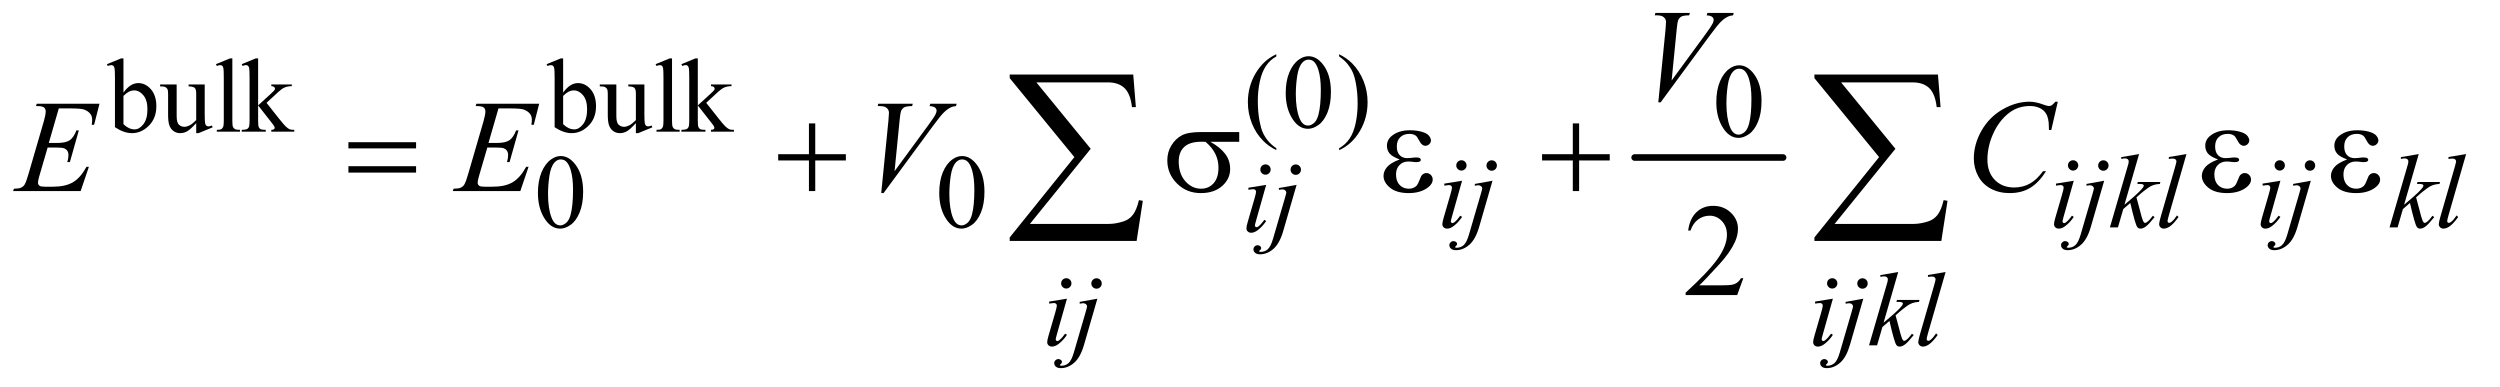
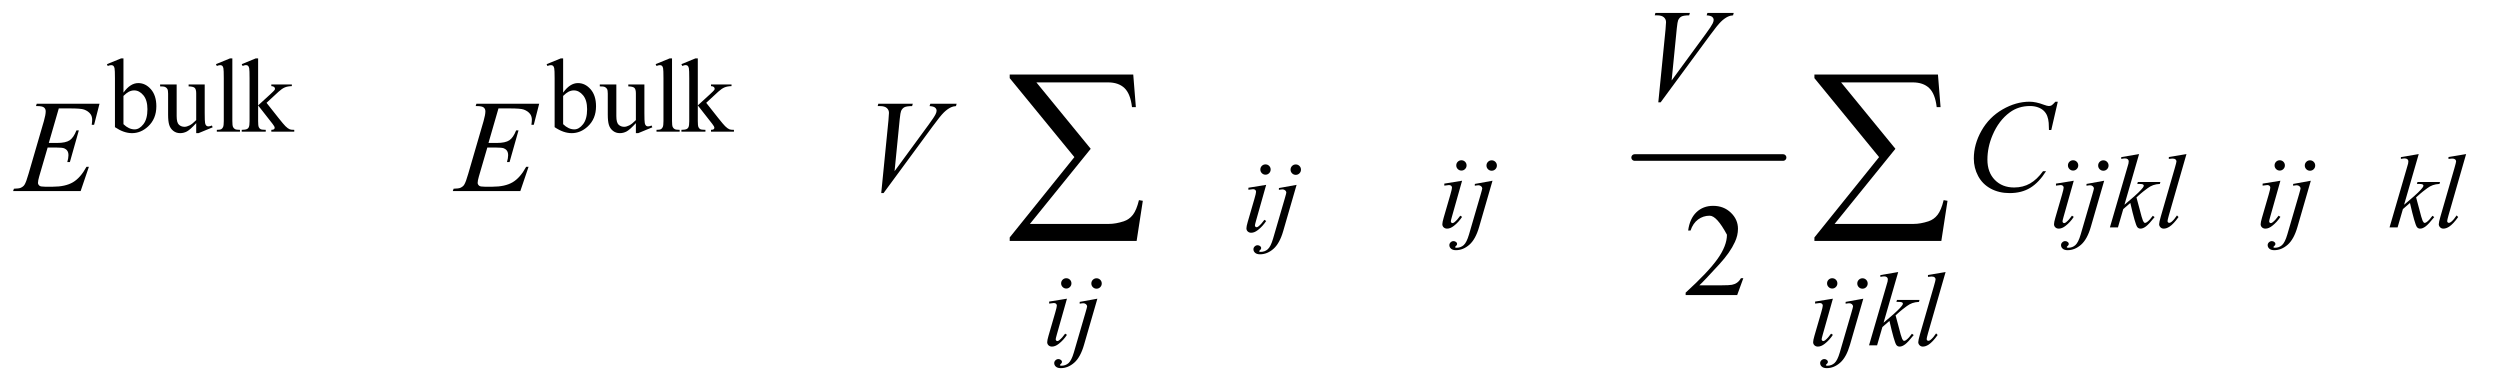
<svg xmlns="http://www.w3.org/2000/svg" stroke-dasharray="none" shape-rendering="auto" font-family="'Dialog'" text-rendering="auto" width="297" fill-opacity="1" color-interpolation="auto" color-rendering="auto" preserveAspectRatio="xMidYMid meet" font-size="12px" viewBox="0 0 297 46" fill="black" stroke="black" image-rendering="auto" stroke-miterlimit="10" stroke-linecap="square" stroke-linejoin="miter" font-style="normal" stroke-width="1" height="46" stroke-dashoffset="0" font-weight="normal" stroke-opacity="1">
  <defs id="genericDefs" />
  <g>
    <defs id="defs1">
      <clipPath clipPathUnits="userSpaceOnUse" id="clipPath1">
        <path d="M0.935 2.51 L189.086 2.51 L189.086 31.463 L0.935 31.463 L0.935 2.51 Z" />
      </clipPath>
      <clipPath clipPathUnits="userSpaceOnUse" id="clipPath2">
        <path d="M29.864 80.176 L29.864 1005.199 L6041.074 1005.199 L6041.074 80.176 Z" />
      </clipPath>
    </defs>
    <g stroke-width="16" transform="scale(1.576,1.576) translate(-0.935,-2.51) matrix(0.031,0,0,0.031,0,0)" stroke-linejoin="round" stroke-linecap="round">
      <line y2="464" fill="none" x1="4005" clip-path="url(#clipPath2)" x2="4366" y1="464" />
    </g>
    <g transform="matrix(0.049,0,0,0.049,-1.473,-3.954)">
-       <path d="M3124.5 440.125 L3124.5 444.75 Q3105.625 435.25 3093 422.5 Q3075 404.375 3065.25 379.75 Q3055.5 355.125 3055.5 328.625 Q3055.5 289.875 3074.625 257.938 Q3093.75 226 3124.5 212.25 L3124.5 217.5 Q3109.125 226 3099.25 240.75 Q3089.375 255.5 3084.5 278.125 Q3079.625 300.75 3079.625 325.375 Q3079.625 352.125 3083.75 374 Q3087 391.25 3091.625 401.688 Q3096.25 412.125 3104.062 421.75 Q3111.875 431.375 3124.5 440.125 ZM3147.25 306.25 Q3147.25 277.25 3156 256.312 Q3164.75 235.375 3179.25 225.125 Q3190.5 217 3202.5 217 Q3222 217 3237.5 236.875 Q3256.875 261.5 3256.875 303.625 Q3256.875 333.125 3248.375 353.75 Q3239.875 374.375 3226.688 383.688 Q3213.5 393 3201.25 393 Q3177 393 3160.875 364.375 Q3147.25 340.25 3147.25 306.25 ZM3171.75 309.375 Q3171.75 344.375 3180.375 366.5 Q3187.5 385.125 3201.625 385.125 Q3208.375 385.125 3215.625 379.062 Q3222.875 373 3226.625 358.75 Q3232.375 337.25 3232.375 298.125 Q3232.375 269.125 3226.375 249.75 Q3221.875 235.375 3214.75 229.375 Q3209.625 225.25 3202.375 225.25 Q3193.875 225.25 3187.25 232.875 Q3178.25 243.25 3175 265.5 Q3171.75 287.75 3171.75 309.375 ZM3276.75 217.5 L3276.75 212.25 Q3295.75 221.625 3308.375 234.375 Q3326.25 252.625 3336 277.188 Q3345.75 301.75 3345.75 328.375 Q3345.75 367.125 3326.688 399.062 Q3307.625 431 3276.75 444.75 L3276.75 440.125 Q3292.125 431.5 3302.062 416.812 Q3312 402.125 3316.812 379.438 Q3321.625 356.75 3321.625 332.125 Q3321.625 305.5 3317.5 283.5 Q3314.375 266.25 3309.688 255.875 Q3305 245.5 3297.25 235.875 Q3289.5 226.25 3276.75 217.5 Z" stroke="none" clip-path="url(#clipPath2)" />
-     </g>
+       </g>
    <g transform="matrix(0.049,0,0,0.049,-1.473,-3.954)">
      <path d="M329.375 305.25 Q346 282.125 365.25 282.125 Q382.875 282.125 396 297.188 Q409.125 312.25 409.125 338.375 Q409.125 368.875 388.875 387.5 Q371.5 403.5 350.125 403.5 Q340.125 403.5 329.812 399.875 Q319.5 396.25 308.75 389 L308.75 270.375 Q308.75 250.875 307.812 246.375 Q306.875 241.875 304.875 240.25 Q302.875 238.625 299.875 238.625 Q296.375 238.625 291.125 240.625 L289.375 236.25 L323.75 222.25 L329.375 222.25 L329.375 305.25 ZM329.375 313.25 L329.375 381.75 Q335.75 388 342.562 391.188 Q349.375 394.375 356.5 394.375 Q367.875 394.375 377.688 381.875 Q387.5 369.375 387.5 345.5 Q387.5 323.5 377.688 311.688 Q367.875 299.875 355.375 299.875 Q348.75 299.875 342.125 303.25 Q337.125 305.75 329.375 313.25 ZM526.375 285.5 L526.375 354.875 Q526.375 374.75 527.312 379.188 Q528.25 383.625 530.312 385.375 Q532.375 387.125 535.125 387.125 Q539 387.125 543.875 385 L545.625 389.375 L511.375 403.5 L505.75 403.5 L505.75 379.25 Q491 395.25 483.25 399.375 Q475.5 403.5 466.875 403.5 Q457.25 403.5 450.188 397.938 Q443.125 392.375 440.375 383.625 Q437.625 374.875 437.625 358.875 L437.625 307.75 Q437.625 299.625 435.875 296.5 Q434.125 293.375 430.688 291.688 Q427.25 290 418.25 290.125 L418.25 285.5 L458.375 285.5 L458.375 362.125 Q458.375 378.125 463.938 383.125 Q469.5 388.125 477.375 388.125 Q482.75 388.125 489.562 384.75 Q496.375 381.375 505.75 371.875 L505.75 307 Q505.75 297.25 502.188 293.812 Q498.625 290.375 487.375 290.125 L487.375 285.5 L526.375 285.5 ZM593.375 222.25 L593.375 374.125 Q593.375 384.875 594.938 388.375 Q596.5 391.875 599.75 393.688 Q603 395.5 611.875 395.5 L611.875 400 L555.75 400 L555.75 395.5 Q563.625 395.5 566.5 393.875 Q569.375 392.25 571 388.5 Q572.625 384.75 572.625 374.125 L572.625 270.125 Q572.625 250.75 571.75 246.312 Q570.875 241.875 568.938 240.25 Q567 238.625 564 238.625 Q560.75 238.625 555.75 240.625 L553.625 236.25 L587.75 222.25 L593.375 222.25 ZM655.875 222.25 L655.875 336.25 L685 309.625 Q694.25 301.125 695.75 298.875 Q696.75 297.375 696.75 295.875 Q696.75 293.375 694.688 291.562 Q692.625 289.75 687.875 289.5 L687.875 285.5 L737.625 285.5 L737.625 289.5 Q727.375 289.75 720.562 292.625 Q713.75 295.5 705.625 302.875 L676.25 330 L705.625 367.125 Q717.875 382.5 722.125 386.625 Q728.125 392.5 732.625 394.25 Q735.75 395.5 743.5 395.5 L743.5 400 L687.875 400 L687.875 395.5 Q692.625 395.375 694.312 394.062 Q696 392.75 696 390.375 Q696 387.5 691 381.125 L655.875 336.25 L655.875 374.25 Q655.875 385.375 657.438 388.875 Q659 392.375 661.875 393.875 Q664.75 395.375 674.375 395.5 L674.375 400 L616.125 400 L616.125 395.5 Q624.875 395.5 629.25 393.375 Q631.875 392 633.25 389.125 Q635.125 385 635.125 374.875 L635.125 270.625 Q635.125 250.75 634.25 246.312 Q633.375 241.875 631.375 240.188 Q629.375 238.5 626.125 238.5 Q623.5 238.5 618.25 240.625 L616.125 236.25 L650.125 222.25 L655.875 222.25 ZM1395.375 305.25 Q1412 282.125 1431.25 282.125 Q1448.875 282.125 1462 297.188 Q1475.125 312.25 1475.125 338.375 Q1475.125 368.875 1454.875 387.5 Q1437.5 403.5 1416.125 403.5 Q1406.125 403.5 1395.812 399.875 Q1385.5 396.25 1374.75 389 L1374.75 270.375 Q1374.75 250.875 1373.812 246.375 Q1372.875 241.875 1370.875 240.25 Q1368.875 238.625 1365.875 238.625 Q1362.375 238.625 1357.125 240.625 L1355.375 236.25 L1389.75 222.25 L1395.375 222.25 L1395.375 305.25 ZM1395.375 313.25 L1395.375 381.75 Q1401.75 388 1408.562 391.188 Q1415.375 394.375 1422.5 394.375 Q1433.875 394.375 1443.688 381.875 Q1453.5 369.375 1453.5 345.5 Q1453.5 323.5 1443.688 311.688 Q1433.875 299.875 1421.375 299.875 Q1414.75 299.875 1408.125 303.25 Q1403.125 305.75 1395.375 313.25 ZM1592.375 285.5 L1592.375 354.875 Q1592.375 374.75 1593.312 379.188 Q1594.25 383.625 1596.312 385.375 Q1598.375 387.125 1601.125 387.125 Q1605 387.125 1609.875 385 L1611.625 389.375 L1577.375 403.5 L1571.75 403.5 L1571.75 379.25 Q1557 395.25 1549.25 399.375 Q1541.5 403.5 1532.875 403.5 Q1523.25 403.5 1516.188 397.938 Q1509.125 392.375 1506.375 383.625 Q1503.625 374.875 1503.625 358.875 L1503.625 307.75 Q1503.625 299.625 1501.875 296.5 Q1500.125 293.375 1496.688 291.688 Q1493.25 290 1484.25 290.125 L1484.25 285.5 L1524.375 285.5 L1524.375 362.125 Q1524.375 378.125 1529.938 383.125 Q1535.5 388.125 1543.375 388.125 Q1548.75 388.125 1555.562 384.75 Q1562.375 381.375 1571.75 371.875 L1571.75 307 Q1571.75 297.25 1568.188 293.812 Q1564.625 290.375 1553.375 290.125 L1553.375 285.5 L1592.375 285.5 ZM1659.375 222.25 L1659.375 374.125 Q1659.375 384.875 1660.938 388.375 Q1662.5 391.875 1665.75 393.688 Q1669 395.5 1677.875 395.5 L1677.875 400 L1621.75 400 L1621.75 395.5 Q1629.625 395.5 1632.5 393.875 Q1635.375 392.25 1637 388.5 Q1638.625 384.75 1638.625 374.125 L1638.625 270.125 Q1638.625 250.75 1637.75 246.312 Q1636.875 241.875 1634.938 240.25 Q1633 238.625 1630 238.625 Q1626.75 238.625 1621.75 240.625 L1619.625 236.25 L1653.75 222.25 L1659.375 222.25 ZM1721.875 222.25 L1721.875 336.25 L1751 309.625 Q1760.25 301.125 1761.75 298.875 Q1762.75 297.375 1762.75 295.875 Q1762.75 293.375 1760.688 291.562 Q1758.625 289.75 1753.875 289.5 L1753.875 285.5 L1803.625 285.5 L1803.625 289.5 Q1793.375 289.75 1786.562 292.625 Q1779.75 295.5 1771.625 302.875 L1742.25 330 L1771.625 367.125 Q1783.875 382.5 1788.125 386.625 Q1794.125 392.5 1798.625 394.25 Q1801.75 395.5 1809.5 395.5 L1809.5 400 L1753.875 400 L1753.875 395.5 Q1758.625 395.375 1760.312 394.062 Q1762 392.75 1762 390.375 Q1762 387.5 1757 381.125 L1721.875 336.25 L1721.875 374.25 Q1721.875 385.375 1723.438 388.875 Q1725 392.375 1727.875 393.875 Q1730.75 395.375 1740.375 395.5 L1740.375 400 L1682.125 400 L1682.125 395.5 Q1690.875 395.5 1695.25 393.375 Q1697.875 392 1699.25 389.125 Q1701.125 385 1701.125 374.875 L1701.125 270.625 Q1701.125 250.75 1700.25 246.312 Q1699.375 241.875 1697.375 240.188 Q1695.375 238.5 1692.125 238.5 Q1689.5 238.5 1684.25 240.625 L1682.125 236.25 L1716.125 222.25 L1721.875 222.25 Z" stroke="none" clip-path="url(#clipPath2)" />
    </g>
    <g transform="matrix(0.049,0,0,0.049,-1.473,-3.954)">
-       <path d="M4191.25 328.25 Q4191.25 299.25 4200 278.312 Q4208.75 257.375 4223.25 247.125 Q4234.5 239 4246.5 239 Q4266 239 4281.5 258.875 Q4300.875 283.5 4300.875 325.625 Q4300.875 355.125 4292.375 375.75 Q4283.875 396.375 4270.688 405.688 Q4257.5 415 4245.25 415 Q4221 415 4204.875 386.375 Q4191.25 362.25 4191.25 328.25 ZM4215.75 331.375 Q4215.75 366.375 4224.375 388.5 Q4231.5 407.125 4245.625 407.125 Q4252.375 407.125 4259.625 401.062 Q4266.875 395 4270.625 380.75 Q4276.375 359.25 4276.375 320.125 Q4276.375 291.125 4270.375 271.75 Q4265.875 257.375 4258.75 251.375 Q4253.625 247.25 4246.375 247.25 Q4237.875 247.25 4231.25 254.875 Q4222.25 265.25 4219 287.5 Q4215.75 309.75 4215.75 331.375 Z" stroke="none" clip-path="url(#clipPath2)" />
-     </g>
+       </g>
    <g transform="matrix(0.049,0,0,0.049,-1.473,-3.954)">
-       <path d="M1334.25 548.25 Q1334.25 519.25 1343 498.312 Q1351.75 477.375 1366.25 467.125 Q1377.5 459 1389.5 459 Q1409 459 1424.5 478.875 Q1443.875 503.5 1443.875 545.625 Q1443.875 575.125 1435.375 595.75 Q1426.875 616.375 1413.688 625.688 Q1400.5 635 1388.25 635 Q1364 635 1347.875 606.375 Q1334.25 582.25 1334.25 548.25 ZM1358.75 551.375 Q1358.75 586.375 1367.375 608.5 Q1374.5 627.125 1388.625 627.125 Q1395.375 627.125 1402.625 621.062 Q1409.875 615 1413.625 600.75 Q1419.375 579.25 1419.375 540.125 Q1419.375 511.125 1413.375 491.75 Q1408.875 477.375 1401.75 471.375 Q1396.625 467.25 1389.375 467.25 Q1380.875 467.25 1374.25 474.875 Q1365.25 485.25 1362 507.5 Q1358.75 529.75 1358.75 551.375 ZM2307.25 548.25 Q2307.25 519.25 2316 498.312 Q2324.75 477.375 2339.25 467.125 Q2350.5 459 2362.5 459 Q2382 459 2397.5 478.875 Q2416.875 503.5 2416.875 545.625 Q2416.875 575.125 2408.375 595.75 Q2399.875 616.375 2386.688 625.688 Q2373.5 635 2361.25 635 Q2337 635 2320.875 606.375 Q2307.25 582.25 2307.25 548.25 ZM2331.75 551.375 Q2331.75 586.375 2340.375 608.5 Q2347.5 627.125 2361.625 627.125 Q2368.375 627.125 2375.625 621.062 Q2382.875 615 2386.625 600.75 Q2392.375 579.25 2392.375 540.125 Q2392.375 511.125 2386.375 491.75 Q2381.875 477.375 2374.75 471.375 Q2369.625 467.25 2362.375 467.25 Q2353.875 467.25 2347.25 474.875 Q2338.25 485.25 2335 507.5 Q2331.75 529.75 2331.75 551.375 Z" stroke="none" clip-path="url(#clipPath2)" />
-     </g>
+       </g>
    <g transform="matrix(0.049,0,0,0.049,-1.473,-3.954)">
-       <path d="M4256.719 755.219 L4241.875 796 L4116.875 796 L4116.875 790.219 Q4172.031 739.906 4194.531 708.031 Q4217.031 676.156 4217.031 649.75 Q4217.031 629.594 4204.688 616.625 Q4192.344 603.656 4175.156 603.656 Q4159.531 603.656 4147.109 612.797 Q4134.688 621.938 4128.75 639.594 L4122.969 639.594 Q4126.875 610.688 4143.047 595.219 Q4159.219 579.75 4183.438 579.75 Q4209.219 579.75 4226.484 596.312 Q4243.75 612.875 4243.75 635.375 Q4243.75 651.469 4236.25 667.562 Q4224.688 692.875 4198.75 721.156 Q4159.844 763.656 4150.156 772.406 L4205.469 772.406 Q4222.344 772.406 4229.141 771.156 Q4235.938 769.906 4241.406 766.078 Q4246.875 762.25 4250.938 755.219 L4256.719 755.219 Z" stroke="none" clip-path="url(#clipPath2)" />
+       <path d="M4256.719 755.219 L4241.875 796 L4116.875 796 L4116.875 790.219 Q4172.031 739.906 4194.531 708.031 Q4217.031 676.156 4217.031 649.75 Q4192.344 603.656 4175.156 603.656 Q4159.531 603.656 4147.109 612.797 Q4134.688 621.938 4128.75 639.594 L4122.969 639.594 Q4126.875 610.688 4143.047 595.219 Q4159.219 579.75 4183.438 579.75 Q4209.219 579.75 4226.484 596.312 Q4243.75 612.875 4243.75 635.375 Q4243.75 651.469 4236.25 667.562 Q4224.688 692.875 4198.75 721.156 Q4159.844 763.656 4150.156 772.406 L4205.469 772.406 Q4222.344 772.406 4229.141 771.156 Q4235.938 769.906 4241.406 766.078 Q4246.875 762.25 4250.938 755.219 L4256.719 755.219 Z" stroke="none" clip-path="url(#clipPath2)" />
    </g>
    <g transform="matrix(0.049,0,0,0.049,-1.473,-3.954)">
      <path d="M3573.25 469.25 Q3578.5 469.25 3582.125 472.875 Q3585.75 476.5 3585.75 481.75 Q3585.75 486.875 3582.062 490.562 Q3578.375 494.25 3573.25 494.25 Q3568.125 494.25 3564.438 490.562 Q3560.75 486.875 3560.75 481.75 Q3560.75 476.5 3564.375 472.875 Q3568 469.25 3573.25 469.25 ZM3574.875 518.875 L3550.125 606.5 Q3547.625 615.375 3547.625 617.125 Q3547.625 619.125 3548.812 620.375 Q3550 621.625 3551.625 621.625 Q3553.5 621.625 3556.125 619.625 Q3563.25 614 3570.5 603.625 L3574.875 606.5 Q3566.375 619.5 3554.875 628.375 Q3546.375 635 3538.625 635 Q3533.5 635 3530.25 631.938 Q3527 628.875 3527 624.25 Q3527 619.625 3530.125 608.875 L3546.375 552.875 Q3550.375 539.125 3550.375 535.625 Q3550.375 532.875 3548.438 531.125 Q3546.5 529.375 3543.125 529.375 Q3540.375 529.375 3531.75 530.75 L3531.75 525.875 L3574.875 518.875 ZM3646.625 469.375 Q3651.875 469.375 3655.562 473.062 Q3659.25 476.75 3659.25 482 Q3659.25 487.25 3655.562 490.938 Q3651.875 494.625 3646.625 494.625 Q3641.375 494.625 3637.688 490.938 Q3634 487.25 3634 482 Q3634 476.75 3637.688 473.062 Q3641.375 469.375 3646.625 469.375 ZM3648.625 518.875 L3616.25 630.75 Q3607.625 660.75 3592.562 674 Q3577.5 687.25 3560 687.25 Q3552.125 687.25 3548.062 683.625 Q3544 680 3544 675 Q3544 671.125 3547.062 668.188 Q3550.125 665.25 3554.125 665.25 Q3557.75 665.25 3560.5 667.625 Q3562.75 669.5 3562.75 671.875 Q3562.75 675.125 3559.625 677.5 Q3557.875 678.875 3557.875 679.75 L3558.125 680.375 Q3558.5 680.875 3559.25 681.125 Q3560 681.375 3561.5 681.375 Q3571.625 681.375 3578.812 674.938 Q3586 668.5 3591.625 649.25 L3619.625 553.25 Q3623.75 539.125 3623.75 537.625 Q3623.75 534.625 3621.062 532.25 Q3618.375 529.875 3614.25 529.875 Q3612.625 529.875 3610.5 530.25 Q3608.875 530.5 3605.75 531 L3605.75 526.625 L3648.625 518.875 ZM5056.25 469.25 Q5061.5 469.25 5065.125 472.875 Q5068.75 476.5 5068.75 481.75 Q5068.75 486.875 5065.062 490.562 Q5061.375 494.25 5056.25 494.25 Q5051.125 494.25 5047.438 490.562 Q5043.75 486.875 5043.75 481.75 Q5043.75 476.5 5047.375 472.875 Q5051 469.25 5056.25 469.25 ZM5057.875 518.875 L5033.125 606.5 Q5030.625 615.375 5030.625 617.125 Q5030.625 619.125 5031.812 620.375 Q5033 621.625 5034.625 621.625 Q5036.5 621.625 5039.125 619.625 Q5046.25 614 5053.5 603.625 L5057.875 606.5 Q5049.375 619.5 5037.875 628.375 Q5029.375 635 5021.625 635 Q5016.5 635 5013.25 631.938 Q5010 628.875 5010 624.25 Q5010 619.625 5013.125 608.875 L5029.375 552.875 Q5033.375 539.125 5033.375 535.625 Q5033.375 532.875 5031.438 531.125 Q5029.5 529.375 5026.125 529.375 Q5023.375 529.375 5014.75 530.75 L5014.75 525.875 L5057.875 518.875 ZM5129.625 469.375 Q5134.875 469.375 5138.562 473.062 Q5142.25 476.75 5142.25 482 Q5142.25 487.25 5138.562 490.938 Q5134.875 494.625 5129.625 494.625 Q5124.375 494.625 5120.688 490.938 Q5117 487.25 5117 482 Q5117 476.75 5120.688 473.062 Q5124.375 469.375 5129.625 469.375 ZM5131.625 518.875 L5099.25 630.75 Q5090.625 660.75 5075.562 674 Q5060.5 687.25 5043 687.25 Q5035.125 687.25 5031.062 683.625 Q5027 680 5027 675 Q5027 671.125 5030.062 668.188 Q5033.125 665.25 5037.125 665.25 Q5040.75 665.25 5043.5 667.625 Q5045.75 669.5 5045.75 671.875 Q5045.75 675.125 5042.625 677.5 Q5040.875 678.875 5040.875 679.75 L5041.125 680.375 Q5041.5 680.875 5042.25 681.125 Q5043 681.375 5044.5 681.375 Q5054.625 681.375 5061.812 674.938 Q5069 668.5 5074.625 649.25 L5102.625 553.25 Q5106.75 539.125 5106.75 537.625 Q5106.75 534.625 5104.062 532.25 Q5101.375 529.875 5097.25 529.875 Q5095.625 529.875 5093.5 530.25 Q5091.875 530.5 5088.75 531 L5088.75 526.625 L5131.625 518.875 ZM5216.25 454.25 L5180.75 577.125 L5195 565 Q5218.375 545.25 5225.375 535.75 Q5227.625 532.625 5227.625 531 Q5227.625 529.875 5226.875 528.875 Q5226.125 527.875 5223.938 527.25 Q5221.75 526.625 5216.25 526.625 L5211.875 526.625 L5213.25 521.875 L5267.875 521.875 L5266.625 526.625 Q5257.25 527.125 5250.438 529.562 Q5243.625 532 5237.25 536.75 Q5224.625 546.125 5220.625 549.75 L5209.875 559.25 Q5212.625 568.25 5216.625 584.375 Q5223.375 611.125 5225.75 616.125 Q5228.125 621.125 5230.625 621.125 Q5232.75 621.125 5235.625 619 Q5242.125 614.25 5249.5 603.875 L5253.875 607 Q5240.25 624.125 5233 629.562 Q5225.75 635 5219.75 635 Q5214.5 635 5211.625 630.875 Q5206.625 623.5 5195 572.75 L5177.875 587.625 L5165 632 L5145.5 632 L5187 489.375 L5190.5 477.25 Q5191.125 474.125 5191.125 471.75 Q5191.125 468.75 5188.812 466.75 Q5186.5 464.75 5182.125 464.75 Q5179.25 464.75 5173 466 L5173 461.625 L5216.25 454.25 ZM5331.125 454.25 L5288.375 603 Q5285.25 614.125 5285.25 616.625 Q5285.25 618.5 5286.438 619.75 Q5287.625 621 5289.375 621 Q5291.75 621 5294.5 618.875 Q5301 613.75 5308.125 603 L5311.875 606.875 Q5300 623.625 5290 630.25 Q5282.625 635 5276 635 Q5271.25 635 5268.062 631.75 Q5264.875 628.5 5264.875 624.25 Q5264.875 619.75 5268.875 605.75 L5302.75 488.5 Q5306.875 474.125 5306.875 472 Q5306.875 469 5304.5 467.062 Q5302.125 465.125 5297.125 465.125 Q5294.25 465.125 5288.375 466 L5288.375 461.375 L5331.125 454.25 ZM5557.25 469.25 Q5562.5 469.25 5566.125 472.875 Q5569.75 476.5 5569.75 481.75 Q5569.75 486.875 5566.062 490.562 Q5562.375 494.25 5557.25 494.25 Q5552.125 494.25 5548.438 490.562 Q5544.75 486.875 5544.75 481.75 Q5544.75 476.5 5548.375 472.875 Q5552 469.25 5557.25 469.25 ZM5558.875 518.875 L5534.125 606.5 Q5531.625 615.375 5531.625 617.125 Q5531.625 619.125 5532.812 620.375 Q5534 621.625 5535.625 621.625 Q5537.5 621.625 5540.125 619.625 Q5547.25 614 5554.5 603.625 L5558.875 606.5 Q5550.375 619.5 5538.875 628.375 Q5530.375 635 5522.625 635 Q5517.5 635 5514.25 631.938 Q5511 628.875 5511 624.25 Q5511 619.625 5514.125 608.875 L5530.375 552.875 Q5534.375 539.125 5534.375 535.625 Q5534.375 532.875 5532.438 531.125 Q5530.5 529.375 5527.125 529.375 Q5524.375 529.375 5515.75 530.75 L5515.75 525.875 L5558.875 518.875 ZM5630.625 469.375 Q5635.875 469.375 5639.562 473.062 Q5643.25 476.75 5643.25 482 Q5643.25 487.25 5639.562 490.938 Q5635.875 494.625 5630.625 494.625 Q5625.375 494.625 5621.688 490.938 Q5618 487.25 5618 482 Q5618 476.75 5621.688 473.062 Q5625.375 469.375 5630.625 469.375 ZM5632.625 518.875 L5600.25 630.75 Q5591.625 660.75 5576.562 674 Q5561.5 687.25 5544 687.25 Q5536.125 687.25 5532.062 683.625 Q5528 680 5528 675 Q5528 671.125 5531.062 668.188 Q5534.125 665.25 5538.125 665.25 Q5541.75 665.25 5544.5 667.625 Q5546.75 669.5 5546.75 671.875 Q5546.75 675.125 5543.625 677.5 Q5541.875 678.875 5541.875 679.75 L5542.125 680.375 Q5542.5 680.875 5543.25 681.125 Q5544 681.375 5545.5 681.375 Q5555.625 681.375 5562.812 674.938 Q5570 668.5 5575.625 649.25 L5603.625 553.25 Q5607.75 539.125 5607.75 537.625 Q5607.75 534.625 5605.062 532.25 Q5602.375 529.875 5598.25 529.875 Q5596.625 529.875 5594.5 530.25 Q5592.875 530.5 5589.75 531 L5589.75 526.625 L5632.625 518.875 ZM5894.25 454.25 L5858.75 577.125 L5873 565 Q5896.375 545.25 5903.375 535.75 Q5905.625 532.625 5905.625 531 Q5905.625 529.875 5904.875 528.875 Q5904.125 527.875 5901.938 527.25 Q5899.75 526.625 5894.25 526.625 L5889.875 526.625 L5891.25 521.875 L5945.875 521.875 L5944.625 526.625 Q5935.25 527.125 5928.438 529.562 Q5921.625 532 5915.25 536.75 Q5902.625 546.125 5898.625 549.75 L5887.875 559.25 Q5890.625 568.25 5894.625 584.375 Q5901.375 611.125 5903.75 616.125 Q5906.125 621.125 5908.625 621.125 Q5910.75 621.125 5913.625 619 Q5920.125 614.25 5927.5 603.875 L5931.875 607 Q5918.25 624.125 5911 629.562 Q5903.75 635 5897.75 635 Q5892.5 635 5889.625 630.875 Q5884.625 623.5 5873 572.75 L5855.875 587.625 L5843 632 L5823.5 632 L5865 489.375 L5868.5 477.25 Q5869.125 474.125 5869.125 471.75 Q5869.125 468.75 5866.812 466.75 Q5864.5 464.75 5860.125 464.75 Q5857.25 464.75 5851 466 L5851 461.625 L5894.25 454.25 ZM6009.125 454.25 L5966.375 603 Q5963.25 614.125 5963.25 616.625 Q5963.25 618.5 5964.438 619.75 Q5965.625 621 5967.375 621 Q5969.75 621 5972.5 618.875 Q5979 613.75 5986.125 603 L5989.875 606.875 Q5978 623.625 5968 630.25 Q5960.625 635 5954 635 Q5949.25 635 5946.062 631.75 Q5942.875 628.5 5942.875 624.25 Q5942.875 619.75 5946.875 605.75 L5980.75 488.5 Q5984.875 474.125 5984.875 472 Q5984.875 469 5982.5 467.062 Q5980.125 465.125 5975.125 465.125 Q5972.25 465.125 5966.375 466 L5966.375 461.375 L6009.125 454.25 Z" stroke="none" clip-path="url(#clipPath2)" />
    </g>
    <g transform="matrix(0.049,0,0,0.049,-1.473,-3.954)">
      <path d="M3098.25 479.25 Q3103.5 479.25 3107.125 482.875 Q3110.75 486.5 3110.75 491.75 Q3110.75 496.875 3107.062 500.562 Q3103.375 504.25 3098.25 504.25 Q3093.125 504.25 3089.438 500.562 Q3085.75 496.875 3085.75 491.75 Q3085.75 486.5 3089.375 482.875 Q3093 479.25 3098.25 479.25 ZM3099.875 528.875 L3075.125 616.5 Q3072.625 625.375 3072.625 627.125 Q3072.625 629.125 3073.812 630.375 Q3075 631.625 3076.625 631.625 Q3078.5 631.625 3081.125 629.625 Q3088.25 624 3095.5 613.625 L3099.875 616.5 Q3091.375 629.5 3079.875 638.375 Q3071.375 645 3063.625 645 Q3058.5 645 3055.25 641.938 Q3052 638.875 3052 634.25 Q3052 629.625 3055.125 618.875 L3071.375 562.875 Q3075.375 549.125 3075.375 545.625 Q3075.375 542.875 3073.438 541.125 Q3071.5 539.375 3068.125 539.375 Q3065.375 539.375 3056.75 540.75 L3056.75 535.875 L3099.875 528.875 ZM3171.625 479.375 Q3176.875 479.375 3180.562 483.062 Q3184.25 486.75 3184.25 492 Q3184.25 497.25 3180.562 500.938 Q3176.875 504.625 3171.625 504.625 Q3166.375 504.625 3162.688 500.938 Q3159 497.25 3159 492 Q3159 486.75 3162.688 483.062 Q3166.375 479.375 3171.625 479.375 ZM3173.625 528.875 L3141.25 640.75 Q3132.625 670.75 3117.562 684 Q3102.5 697.25 3085 697.25 Q3077.125 697.25 3073.062 693.625 Q3069 690 3069 685 Q3069 681.125 3072.062 678.188 Q3075.125 675.25 3079.125 675.25 Q3082.75 675.25 3085.5 677.625 Q3087.75 679.5 3087.75 681.875 Q3087.75 685.125 3084.625 687.5 Q3082.875 688.875 3082.875 689.75 L3083.125 690.375 Q3083.5 690.875 3084.25 691.125 Q3085 691.375 3086.5 691.375 Q3096.625 691.375 3103.812 684.938 Q3111 678.5 3116.625 659.25 L3144.625 563.25 Q3148.75 549.125 3148.75 547.625 Q3148.75 544.625 3146.062 542.25 Q3143.375 539.875 3139.25 539.875 Q3137.625 539.875 3135.5 540.25 Q3133.875 540.5 3130.75 541 L3130.75 536.625 L3173.625 528.875 Z" stroke="none" clip-path="url(#clipPath2)" />
    </g>
    <g transform="matrix(0.049,0,0,0.049,-1.473,-3.954)">
      <path d="M2615.25 755.25 Q2620.5 755.25 2624.125 758.875 Q2627.75 762.5 2627.75 767.75 Q2627.75 772.875 2624.062 776.562 Q2620.375 780.25 2615.25 780.25 Q2610.125 780.25 2606.438 776.562 Q2602.75 772.875 2602.75 767.75 Q2602.75 762.5 2606.375 758.875 Q2610 755.25 2615.25 755.25 ZM2616.875 804.875 L2592.125 892.5 Q2589.625 901.375 2589.625 903.125 Q2589.625 905.125 2590.812 906.375 Q2592 907.625 2593.625 907.625 Q2595.5 907.625 2598.125 905.625 Q2605.25 900 2612.5 889.625 L2616.875 892.5 Q2608.375 905.5 2596.875 914.375 Q2588.375 921 2580.625 921 Q2575.5 921 2572.25 917.938 Q2569 914.875 2569 910.25 Q2569 905.625 2572.125 894.875 L2588.375 838.875 Q2592.375 825.125 2592.375 821.625 Q2592.375 818.875 2590.438 817.125 Q2588.5 815.375 2585.125 815.375 Q2582.375 815.375 2573.75 816.75 L2573.75 811.875 L2616.875 804.875 ZM2688.625 755.375 Q2693.875 755.375 2697.562 759.062 Q2701.25 762.75 2701.25 768 Q2701.25 773.25 2697.562 776.938 Q2693.875 780.625 2688.625 780.625 Q2683.375 780.625 2679.688 776.938 Q2676 773.25 2676 768 Q2676 762.75 2679.688 759.062 Q2683.375 755.375 2688.625 755.375 ZM2690.625 804.875 L2658.25 916.75 Q2649.625 946.75 2634.562 960 Q2619.5 973.25 2602 973.25 Q2594.125 973.25 2590.062 969.625 Q2586 966 2586 961 Q2586 957.125 2589.062 954.188 Q2592.125 951.25 2596.125 951.25 Q2599.75 951.25 2602.5 953.625 Q2604.75 955.5 2604.75 957.875 Q2604.75 961.125 2601.625 963.5 Q2599.875 964.875 2599.875 965.75 L2600.125 966.375 Q2600.5 966.875 2601.25 967.125 Q2602 967.375 2603.5 967.375 Q2613.625 967.375 2620.812 960.938 Q2628 954.5 2633.625 935.25 L2661.625 839.25 Q2665.75 825.125 2665.75 823.625 Q2665.75 820.625 2663.062 818.25 Q2660.375 815.875 2656.25 815.875 Q2654.625 815.875 2652.5 816.25 Q2650.875 816.5 2647.75 817 L2647.75 812.625 L2690.625 804.875 ZM4472.25 755.25 Q4477.5 755.25 4481.125 758.875 Q4484.75 762.5 4484.75 767.75 Q4484.75 772.875 4481.062 776.562 Q4477.375 780.25 4472.25 780.25 Q4467.125 780.25 4463.438 776.562 Q4459.75 772.875 4459.75 767.75 Q4459.75 762.5 4463.375 758.875 Q4467 755.25 4472.25 755.25 ZM4473.875 804.875 L4449.125 892.5 Q4446.625 901.375 4446.625 903.125 Q4446.625 905.125 4447.812 906.375 Q4449 907.625 4450.625 907.625 Q4452.5 907.625 4455.125 905.625 Q4462.25 900 4469.5 889.625 L4473.875 892.5 Q4465.375 905.5 4453.875 914.375 Q4445.375 921 4437.625 921 Q4432.5 921 4429.25 917.938 Q4426 914.875 4426 910.25 Q4426 905.625 4429.125 894.875 L4445.375 838.875 Q4449.375 825.125 4449.375 821.625 Q4449.375 818.875 4447.438 817.125 Q4445.5 815.375 4442.125 815.375 Q4439.375 815.375 4430.75 816.75 L4430.75 811.875 L4473.875 804.875 ZM4545.625 755.375 Q4550.875 755.375 4554.562 759.062 Q4558.25 762.75 4558.25 768 Q4558.25 773.25 4554.562 776.938 Q4550.875 780.625 4545.625 780.625 Q4540.375 780.625 4536.688 776.938 Q4533 773.25 4533 768 Q4533 762.75 4536.688 759.062 Q4540.375 755.375 4545.625 755.375 ZM4547.625 804.875 L4515.25 916.75 Q4506.625 946.75 4491.562 960 Q4476.5 973.25 4459 973.25 Q4451.125 973.25 4447.062 969.625 Q4443 966 4443 961 Q4443 957.125 4446.062 954.188 Q4449.125 951.25 4453.125 951.25 Q4456.75 951.25 4459.5 953.625 Q4461.75 955.5 4461.75 957.875 Q4461.75 961.125 4458.625 963.5 Q4456.875 964.875 4456.875 965.75 L4457.125 966.375 Q4457.5 966.875 4458.25 967.125 Q4459 967.375 4460.5 967.375 Q4470.625 967.375 4477.812 960.938 Q4485 954.5 4490.625 935.25 L4518.625 839.25 Q4522.75 825.125 4522.75 823.625 Q4522.75 820.625 4520.062 818.25 Q4517.375 815.875 4513.25 815.875 Q4511.625 815.875 4509.5 816.25 Q4507.875 816.5 4504.75 817 L4504.75 812.625 L4547.625 804.875 ZM4632.25 740.25 L4596.75 863.125 L4611 851 Q4634.375 831.25 4641.375 821.75 Q4643.625 818.625 4643.625 817 Q4643.625 815.875 4642.875 814.875 Q4642.125 813.875 4639.938 813.25 Q4637.75 812.625 4632.25 812.625 L4627.875 812.625 L4629.25 807.875 L4683.875 807.875 L4682.625 812.625 Q4673.25 813.125 4666.438 815.562 Q4659.625 818 4653.25 822.75 Q4640.625 832.125 4636.625 835.75 L4625.875 845.25 Q4628.625 854.25 4632.625 870.375 Q4639.375 897.125 4641.75 902.125 Q4644.125 907.125 4646.625 907.125 Q4648.75 907.125 4651.625 905 Q4658.125 900.25 4665.5 889.875 L4669.875 893 Q4656.25 910.125 4649 915.562 Q4641.75 921 4635.75 921 Q4630.5 921 4627.625 916.875 Q4622.625 909.5 4611 858.75 L4593.875 873.625 L4581 918 L4561.5 918 L4603 775.375 L4606.5 763.25 Q4607.125 760.125 4607.125 757.75 Q4607.125 754.75 4604.812 752.75 Q4602.5 750.75 4598.125 750.75 Q4595.25 750.75 4589 752 L4589 747.625 L4632.25 740.25 ZM4747.125 740.25 L4704.375 889 Q4701.25 900.125 4701.25 902.625 Q4701.25 904.5 4702.438 905.75 Q4703.625 907 4705.375 907 Q4707.75 907 4710.5 904.875 Q4717 899.75 4724.125 889 L4727.875 892.875 Q4716 909.625 4706 916.25 Q4698.625 921 4692 921 Q4687.25 921 4684.062 917.75 Q4680.875 914.5 4680.875 910.25 Q4680.875 905.75 4684.875 891.75 L4718.75 774.5 Q4722.875 760.125 4722.875 758 Q4722.875 755 4720.5 753.062 Q4718.125 751.125 4713.125 751.125 Q4710.25 751.125 4704.375 752 L4704.375 747.375 L4747.125 740.25 Z" stroke="none" clip-path="url(#clipPath2)" />
    </g>
    <g transform="matrix(0.049,0,0,0.049,-1.473,-3.954)">
      <path d="M4050.594 328.844 L4068.094 152.438 Q4069.344 139 4069.344 134.312 Q4069.344 127.281 4064.109 122.594 Q4058.875 117.906 4047.625 117.906 L4042 117.906 L4043.562 112.125 L4127.156 112.125 L4125.438 117.906 Q4111.844 118.062 4106.766 120.719 Q4101.688 123.375 4098.719 129.781 Q4097.156 133.219 4095.438 149.312 L4082.938 275.719 L4165.594 162.906 Q4179.031 144.625 4182.469 137.438 Q4184.812 132.594 4184.812 129 Q4184.812 124.781 4181.219 121.656 Q4177.625 118.531 4167.781 117.906 L4169.656 112.125 L4233.406 112.125 L4231.844 117.906 Q4224.188 118.531 4219.656 120.875 Q4211.062 124.938 4202.547 133.219 Q4194.031 141.5 4175.594 166.656 L4056.219 328.844 L4050.594 328.844 Z" stroke="none" clip-path="url(#clipPath2)" />
    </g>
    <g transform="matrix(0.049,0,0,0.049,-1.473,-3.954)">
      <path d="M172.594 343.531 L148.375 427.281 L168.219 427.281 Q189.469 427.281 199 420.797 Q208.531 414.312 215.406 396.812 L221.188 396.812 L199.469 473.688 L193.219 473.688 Q196.031 464 196.031 457.125 Q196.031 450.406 193.297 446.344 Q190.562 442.281 185.797 440.328 Q181.031 438.375 165.719 438.375 L145.562 438.375 L125.094 508.531 Q122.125 518.688 122.125 524 Q122.125 528.062 126.031 531.188 Q128.688 533.375 139.312 533.375 L158.062 533.375 Q188.531 533.375 206.891 522.594 Q225.25 511.812 239.781 485.094 L245.562 485.094 L225.562 544 L61.812 544 L63.844 538.219 Q76.031 537.906 80.25 536.031 Q86.5 533.219 89.312 528.844 Q93.531 522.438 99.312 501.969 L136.5 374.156 Q140.875 358.688 140.875 350.562 Q140.875 344.625 136.734 341.266 Q132.594 337.906 120.562 337.906 L117.281 337.906 L119.156 332.125 L271.344 332.125 L258.219 383.219 L252.438 383.219 Q253.531 376.031 253.531 371.188 Q253.531 362.906 249.469 357.281 Q244.156 350.094 234 346.344 Q226.5 343.531 199.469 343.531 L172.594 343.531 ZM1238.594 343.531 L1214.375 427.281 L1234.219 427.281 Q1255.469 427.281 1265 420.797 Q1274.531 414.312 1281.406 396.812 L1287.188 396.812 L1265.469 473.688 L1259.219 473.688 Q1262.031 464 1262.031 457.125 Q1262.031 450.406 1259.297 446.344 Q1256.562 442.281 1251.797 440.328 Q1247.031 438.375 1231.719 438.375 L1211.562 438.375 L1191.094 508.531 Q1188.125 518.688 1188.125 524 Q1188.125 528.062 1192.031 531.188 Q1194.688 533.375 1205.312 533.375 L1224.062 533.375 Q1254.531 533.375 1272.891 522.594 Q1291.25 511.812 1305.781 485.094 L1311.562 485.094 L1291.562 544 L1127.812 544 L1129.844 538.219 Q1142.031 537.906 1146.25 536.031 Q1152.5 533.219 1155.312 528.844 Q1159.531 522.438 1165.312 501.969 L1202.5 374.156 Q1206.875 358.688 1206.875 350.562 Q1206.875 344.625 1202.734 341.266 Q1198.594 337.906 1186.562 337.906 L1183.281 337.906 L1185.156 332.125 L1337.344 332.125 L1324.219 383.219 L1318.438 383.219 Q1319.531 376.031 1319.531 371.188 Q1319.531 362.906 1315.469 357.281 Q1310.156 350.094 1300 346.344 Q1292.5 343.531 1265.469 343.531 L1238.594 343.531 ZM2166.594 548.844 L2184.094 372.438 Q2185.344 359 2185.344 354.312 Q2185.344 347.281 2180.109 342.594 Q2174.875 337.906 2163.625 337.906 L2158 337.906 L2159.562 332.125 L2243.156 332.125 L2241.438 337.906 Q2227.844 338.062 2222.766 340.719 Q2217.688 343.375 2214.719 349.781 Q2213.156 353.219 2211.438 369.312 L2198.938 495.719 L2281.594 382.906 Q2295.031 364.625 2298.469 357.438 Q2300.812 352.594 2300.812 349 Q2300.812 344.781 2297.219 341.656 Q2293.625 338.531 2283.781 337.906 L2285.656 332.125 L2349.406 332.125 L2347.844 337.906 Q2340.188 338.531 2335.656 340.875 Q2327.062 344.938 2318.547 353.219 Q2310.031 361.5 2291.594 386.656 L2172.219 548.844 L2166.594 548.844 ZM5019.156 327.281 L5003.375 395.875 L4997.75 395.875 L4997.125 378.688 Q4996.344 369.312 4993.531 361.969 Q4990.719 354.625 4985.094 349.234 Q4979.469 343.844 4970.875 340.797 Q4962.281 337.75 4951.812 337.75 Q4923.844 337.75 4902.906 353.062 Q4876.188 372.594 4861.031 408.219 Q4848.531 437.594 4848.531 467.75 Q4848.531 498.531 4866.5 516.891 Q4884.469 535.25 4913.219 535.25 Q4934.938 535.25 4951.891 525.562 Q4968.844 515.875 4983.375 495.719 L4990.719 495.719 Q4973.531 523.062 4952.594 535.953 Q4931.656 548.844 4902.438 548.844 Q4876.5 548.844 4856.5 537.984 Q4836.5 527.125 4826.031 507.438 Q4815.562 487.75 4815.562 465.094 Q4815.562 430.406 4834.156 397.594 Q4852.75 364.781 4885.172 346.031 Q4917.594 327.281 4950.562 327.281 Q4966.031 327.281 4985.25 334.625 Q4993.688 337.75 4997.438 337.75 Q5001.188 337.75 5004 336.188 Q5006.812 334.625 5013.375 327.281 L5019.156 327.281 Z" stroke="none" clip-path="url(#clipPath2)" />
    </g>
    <g transform="matrix(0.049,0,0,0.049,-1.473,-3.954)">
-       <path d="M874.781 425.406 L1038.844 425.406 L1038.844 440.562 L874.781 440.562 L874.781 425.406 ZM874.781 483.688 L1038.844 483.688 L1038.844 499.156 L874.781 499.156 L874.781 483.688 ZM1991.312 379.938 L2006.625 379.938 L2006.625 454.625 L2080.844 454.625 L2080.844 469.781 L2006.625 469.781 L2006.625 544 L1991.312 544 L1991.312 469.781 L1916.781 469.781 L1916.781 454.625 L1991.312 454.625 L1991.312 379.938 ZM3034.562 424.469 L2964.562 424.469 Q2988.156 437.594 3000.344 453.531 Q3012.531 469.469 3012.531 490.406 Q3012.531 514.469 2993.156 531.656 Q2973.781 548.844 2941.281 548.844 Q2907.062 548.844 2883.625 525.562 Q2860.188 502.281 2860.188 469.312 Q2860.188 449.469 2870.031 433.375 Q2879.875 417.281 2894.953 409.078 Q2910.031 400.875 2941.125 400.875 L3034.562 400.875 L3034.562 424.469 ZM2952.844 424.469 Q2946.281 424.312 2942.844 424.312 Q2914.875 424.312 2901.359 436.812 Q2887.844 449.312 2887.844 472.125 Q2887.844 501.969 2903.938 520.094 Q2920.031 538.219 2942.062 538.219 Q2960.5 538.219 2972.375 525.016 Q2984.25 511.812 2984.25 486.969 Q2984.25 451.031 2952.844 424.469 ZM3423.625 467.281 Q3405.188 460.406 3398.938 452.594 Q3392.688 444.781 3392.688 434 Q3392.688 419.469 3404.875 409.781 Q3421.438 396.5 3448.469 396.5 Q3464.562 396.5 3477.375 400.25 Q3490.188 404 3494.797 410.016 Q3499.406 416.031 3499.406 421.344 Q3499.406 426.188 3495.344 430.172 Q3491.281 434.156 3485.969 434.156 Q3477.375 434.156 3471.672 422.984 Q3465.969 411.812 3462.219 409.312 Q3456.125 405.25 3447.219 405.25 Q3433.156 405.25 3424.875 413.453 Q3416.594 421.656 3416.594 435.719 Q3416.594 449.469 3423.469 456.812 Q3430.344 464.156 3442.375 464.156 Q3446.438 464.156 3451.281 463.531 Q3458.938 462.438 3463.312 462.438 Q3470.031 462.438 3472.453 464.156 Q3474.875 465.875 3474.875 468.219 Q3474.875 470.562 3472.844 471.812 Q3470.031 473.844 3463 473.844 Q3461.438 473.844 3457.844 473.375 Q3449.719 472.281 3444.562 472.281 Q3431.438 472.281 3423.078 480.875 Q3414.719 489.469 3414.719 503.531 Q3414.719 519.938 3423.391 529.078 Q3432.062 538.219 3445.812 538.219 Q3456.906 538.219 3463.938 531.5 Q3468 527.594 3472.531 515.25 Q3475.5 507.125 3477.375 505.25 Q3482.375 500.25 3488 500.25 Q3494.562 500.25 3499.094 504.781 Q3503.625 509.312 3503.625 516.031 Q3503.625 526.812 3491.281 535.875 Q3473.312 548.844 3445.5 548.844 Q3416.125 548.844 3400.266 535.875 Q3384.406 522.906 3384.406 507.125 Q3384.406 495.875 3392.922 485.719 Q3401.438 475.562 3423.625 467.281 ZM3843.312 379.938 L3858.625 379.938 L3858.625 454.625 L3932.844 454.625 L3932.844 469.781 L3858.625 469.781 L3858.625 544 L3843.312 544 L3843.312 469.781 L3768.781 469.781 L3768.781 454.625 L3843.312 454.625 L3843.312 379.938 ZM5407.625 467.281 Q5389.188 460.406 5382.938 452.594 Q5376.688 444.781 5376.688 434 Q5376.688 419.469 5388.875 409.781 Q5405.438 396.5 5432.469 396.5 Q5448.562 396.5 5461.375 400.25 Q5474.188 404 5478.797 410.016 Q5483.406 416.031 5483.406 421.344 Q5483.406 426.188 5479.344 430.172 Q5475.281 434.156 5469.969 434.156 Q5461.375 434.156 5455.672 422.984 Q5449.969 411.812 5446.219 409.312 Q5440.125 405.25 5431.219 405.25 Q5417.156 405.25 5408.875 413.453 Q5400.594 421.656 5400.594 435.719 Q5400.594 449.469 5407.469 456.812 Q5414.344 464.156 5426.375 464.156 Q5430.438 464.156 5435.281 463.531 Q5442.938 462.438 5447.312 462.438 Q5454.031 462.438 5456.453 464.156 Q5458.875 465.875 5458.875 468.219 Q5458.875 470.562 5456.844 471.812 Q5454.031 473.844 5447 473.844 Q5445.438 473.844 5441.844 473.375 Q5433.719 472.281 5428.562 472.281 Q5415.438 472.281 5407.078 480.875 Q5398.719 489.469 5398.719 503.531 Q5398.719 519.938 5407.391 529.078 Q5416.062 538.219 5429.812 538.219 Q5440.906 538.219 5447.938 531.5 Q5452 527.594 5456.531 515.25 Q5459.5 507.125 5461.375 505.25 Q5466.375 500.25 5472 500.25 Q5478.562 500.25 5483.094 504.781 Q5487.625 509.312 5487.625 516.031 Q5487.625 526.812 5475.281 535.875 Q5457.312 548.844 5429.5 548.844 Q5400.125 548.844 5384.266 535.875 Q5368.406 522.906 5368.406 507.125 Q5368.406 495.875 5376.922 485.719 Q5385.438 475.562 5407.625 467.281 ZM5720.625 467.281 Q5702.188 460.406 5695.938 452.594 Q5689.688 444.781 5689.688 434 Q5689.688 419.469 5701.875 409.781 Q5718.438 396.5 5745.469 396.5 Q5761.562 396.5 5774.375 400.25 Q5787.188 404 5791.797 410.016 Q5796.406 416.031 5796.406 421.344 Q5796.406 426.188 5792.344 430.172 Q5788.281 434.156 5782.969 434.156 Q5774.375 434.156 5768.672 422.984 Q5762.969 411.812 5759.219 409.312 Q5753.125 405.25 5744.219 405.25 Q5730.156 405.25 5721.875 413.453 Q5713.594 421.656 5713.594 435.719 Q5713.594 449.469 5720.469 456.812 Q5727.344 464.156 5739.375 464.156 Q5743.438 464.156 5748.281 463.531 Q5755.938 462.438 5760.312 462.438 Q5767.031 462.438 5769.453 464.156 Q5771.875 465.875 5771.875 468.219 Q5771.875 470.562 5769.844 471.812 Q5767.031 473.844 5760 473.844 Q5758.438 473.844 5754.844 473.375 Q5746.719 472.281 5741.562 472.281 Q5728.438 472.281 5720.078 480.875 Q5711.719 489.469 5711.719 503.531 Q5711.719 519.938 5720.391 529.078 Q5729.062 538.219 5742.812 538.219 Q5753.906 538.219 5760.938 531.5 Q5765 527.594 5769.531 515.25 Q5772.5 507.125 5774.375 505.25 Q5779.375 500.25 5785 500.25 Q5791.562 500.25 5796.094 504.781 Q5800.625 509.312 5800.625 516.031 Q5800.625 526.812 5788.281 535.875 Q5770.312 548.844 5742.5 548.844 Q5713.125 548.844 5697.266 535.875 Q5681.406 522.906 5681.406 507.125 Q5681.406 495.875 5689.922 485.719 Q5698.438 475.562 5720.625 467.281 Z" stroke="none" clip-path="url(#clipPath2)" />
-     </g>
+       </g>
    <g transform="matrix(0.049,0,0,0.049,-1.473,-3.954)">
      <path d="M2785.812 664.812 L2478.078 664.812 L2478.078 656.375 L2634.875 461.609 L2478.078 270.125 L2478.078 261.453 L2777.609 261.453 L2783.938 340.438 L2774.562 340.438 Q2770.812 308.094 2756.398 294.266 Q2741.984 280.438 2716.203 280.438 L2542.766 280.438 L2674.484 441.453 L2527.062 623.562 L2718.781 623.562 Q2735.188 623.562 2754.641 617.234 Q2768 612.781 2776.789 601.414 Q2785.578 590.047 2791.438 565.906 L2800.812 567.547 L2785.812 664.812 ZM4736.812 664.812 L4429.078 664.812 L4429.078 656.375 L4585.875 461.609 L4429.078 270.125 L4429.078 261.453 L4728.609 261.453 L4734.938 340.438 L4725.562 340.438 Q4721.812 308.094 4707.398 294.266 Q4692.984 280.438 4667.203 280.438 L4493.766 280.438 L4625.484 441.453 L4478.062 623.562 L4669.781 623.562 Q4686.188 623.562 4705.641 617.234 Q4719 612.781 4727.789 601.414 Q4736.578 590.047 4742.438 565.906 L4751.812 567.547 L4736.812 664.812 Z" stroke="none" clip-path="url(#clipPath2)" />
    </g>
  </g>
</svg>